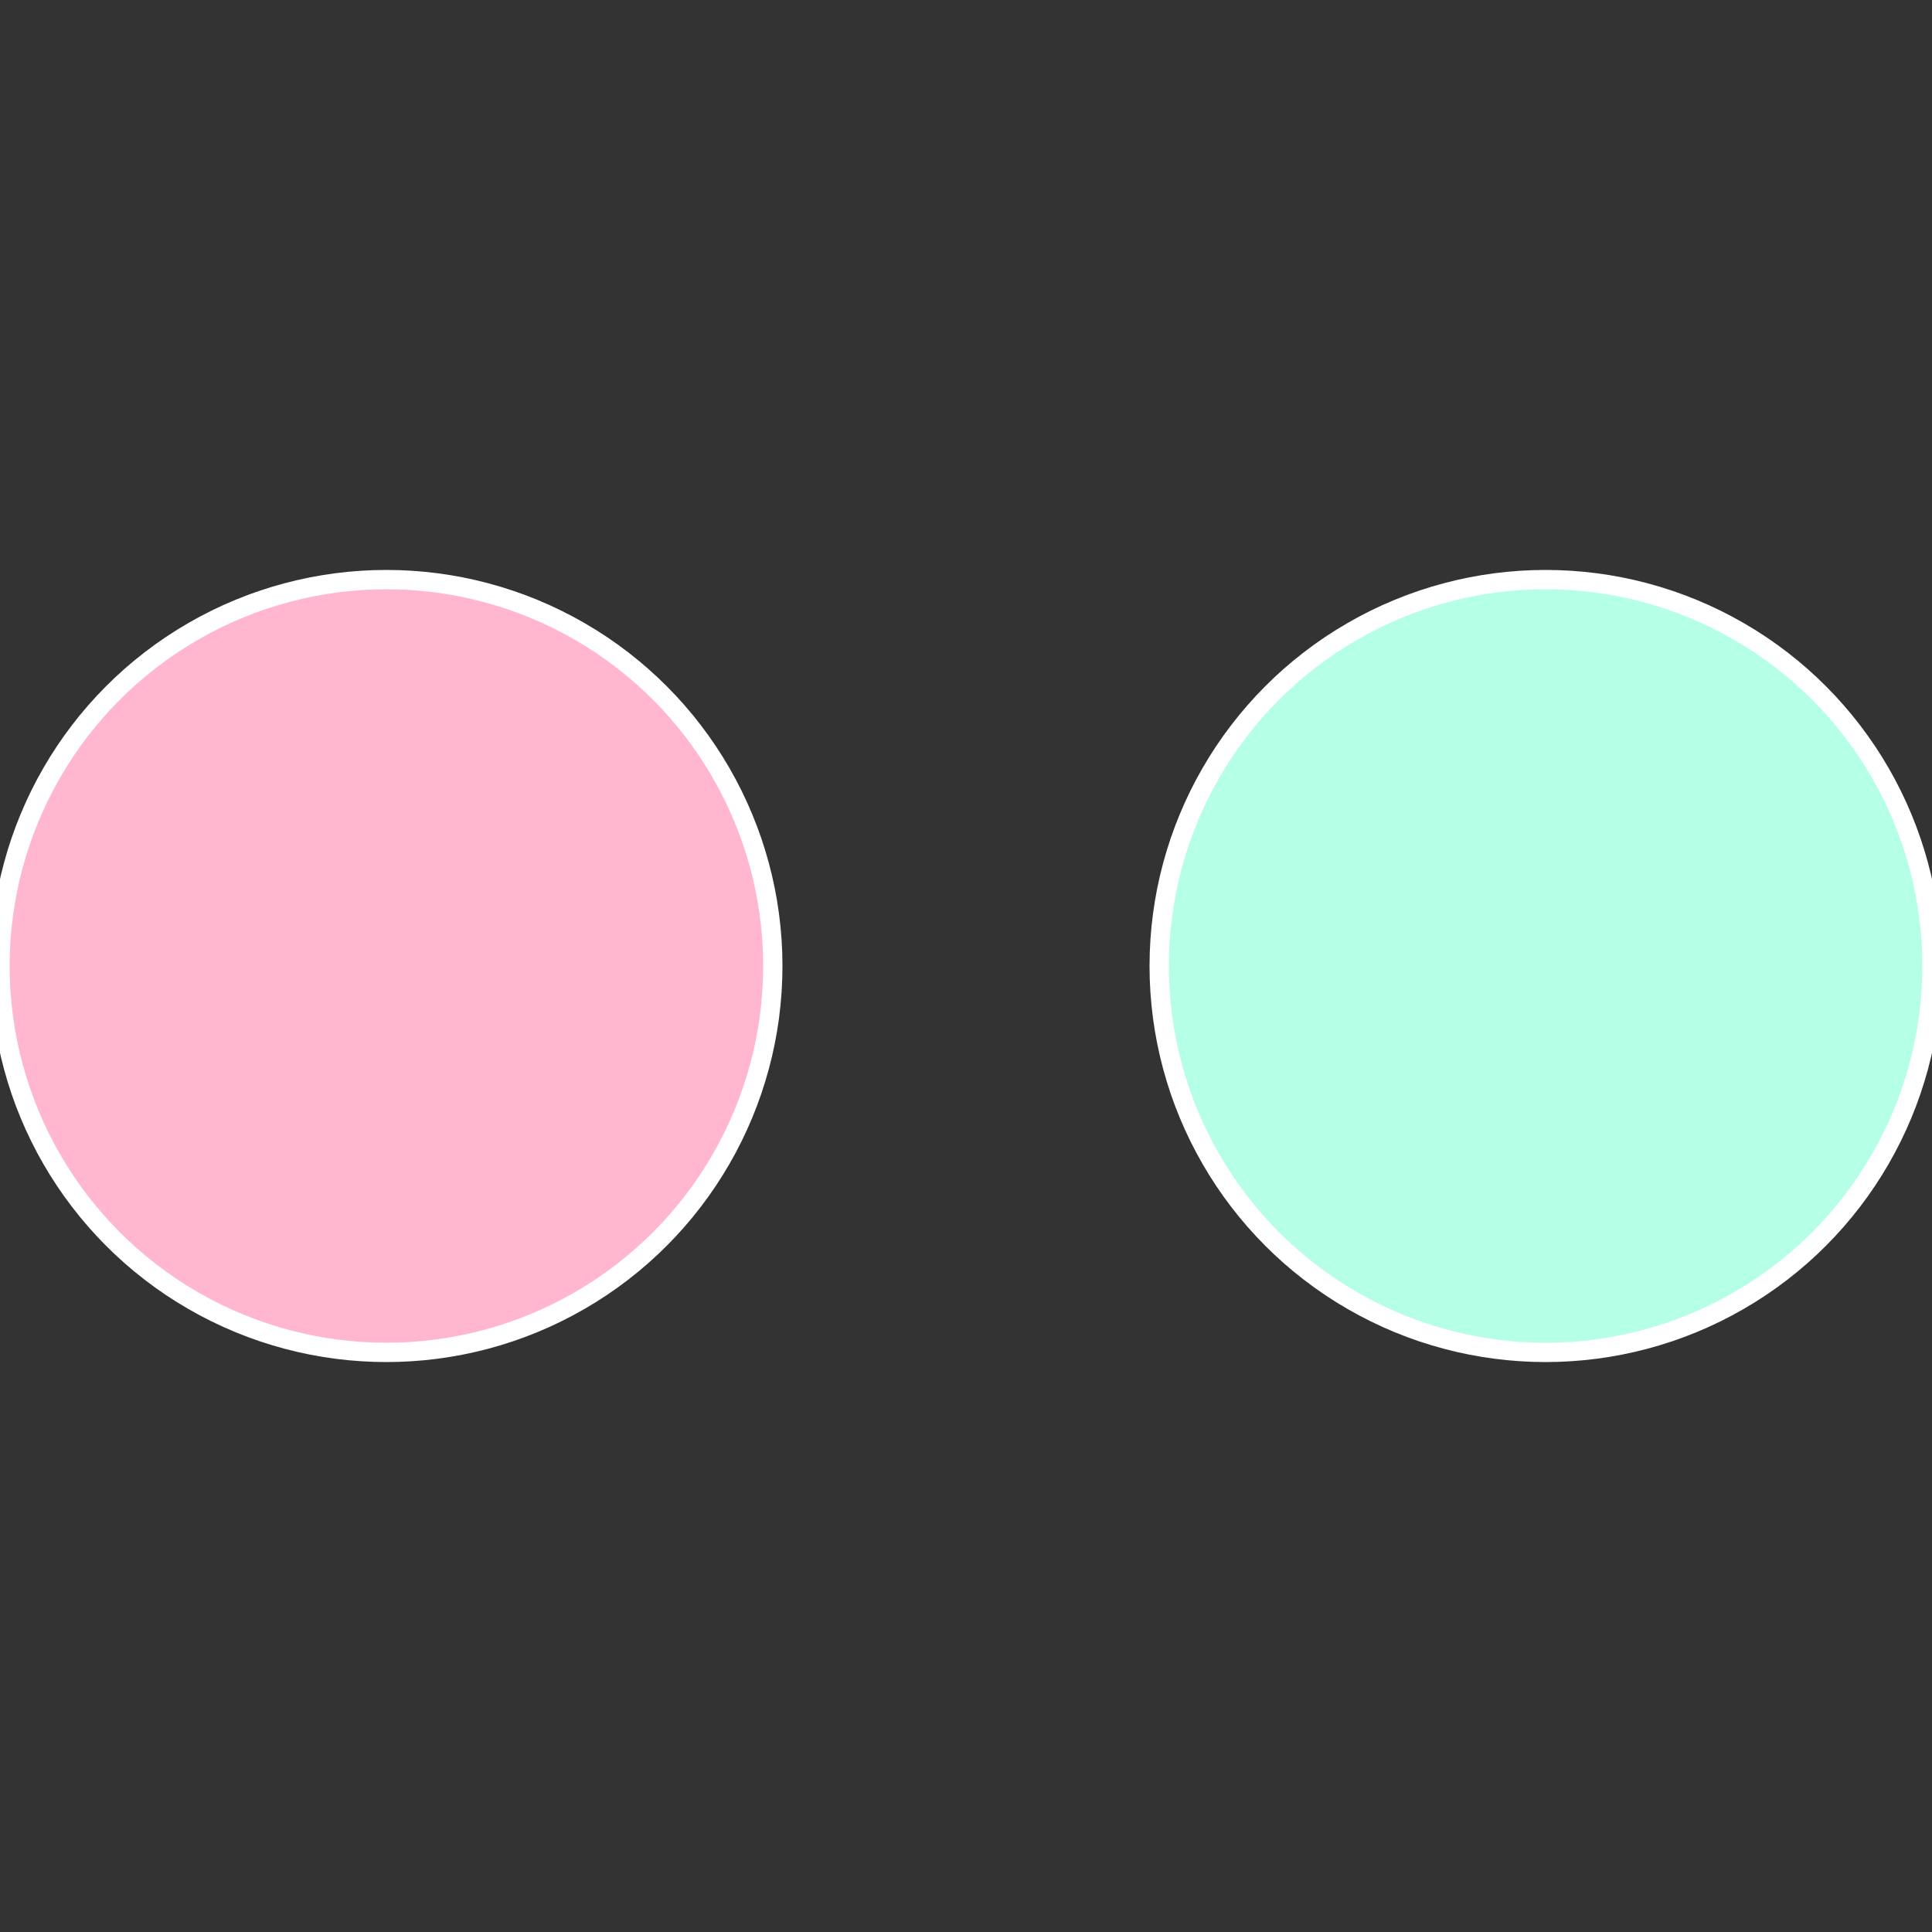
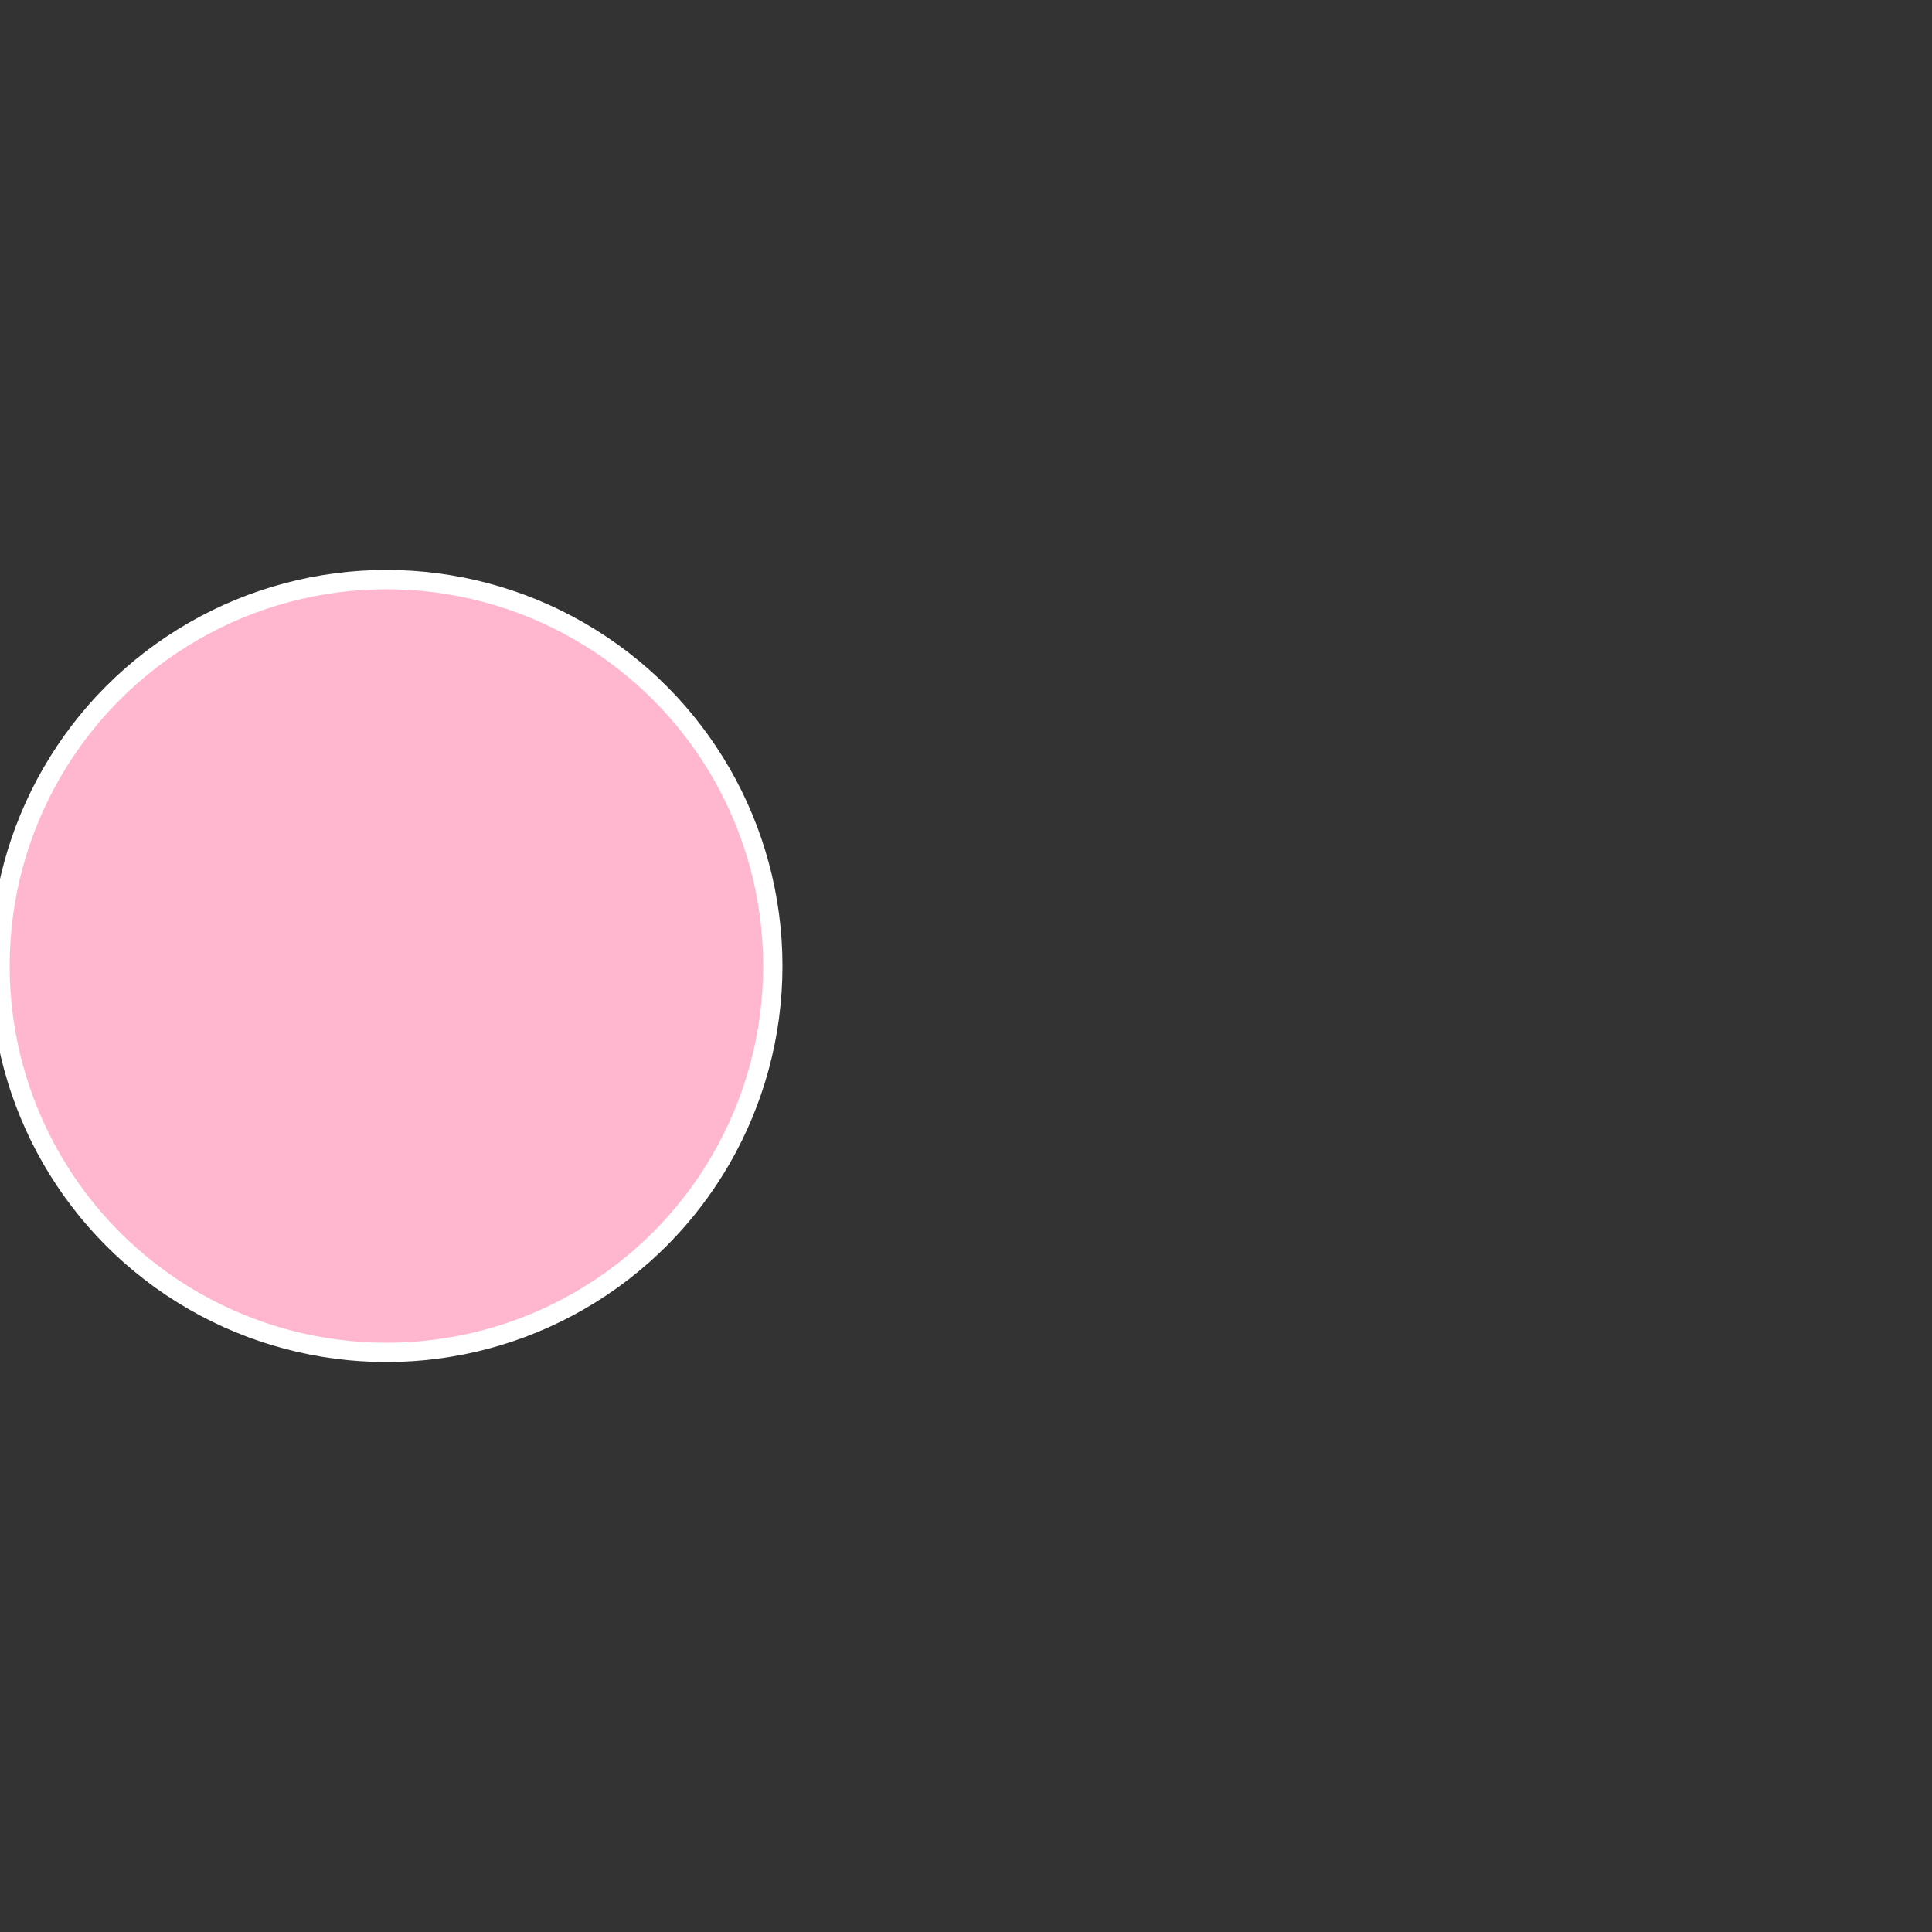
<svg xmlns="http://www.w3.org/2000/svg" width="500" height="500" viewBox="-1 -1 2 2">
  <rect x="-1" y="-1" width="2" height="2" fill="#333333" stroke="none" />
-   <circle cx="0.6" cy="0" r="0.4" fill="#b6ffe7" stroke="#fff" stroke-width="1%" />
  <circle cx="-0.6" cy="7.3478807948841E-17" r="0.4" fill="#ffb6ce" stroke="#fff" stroke-width="1%" />
</svg>